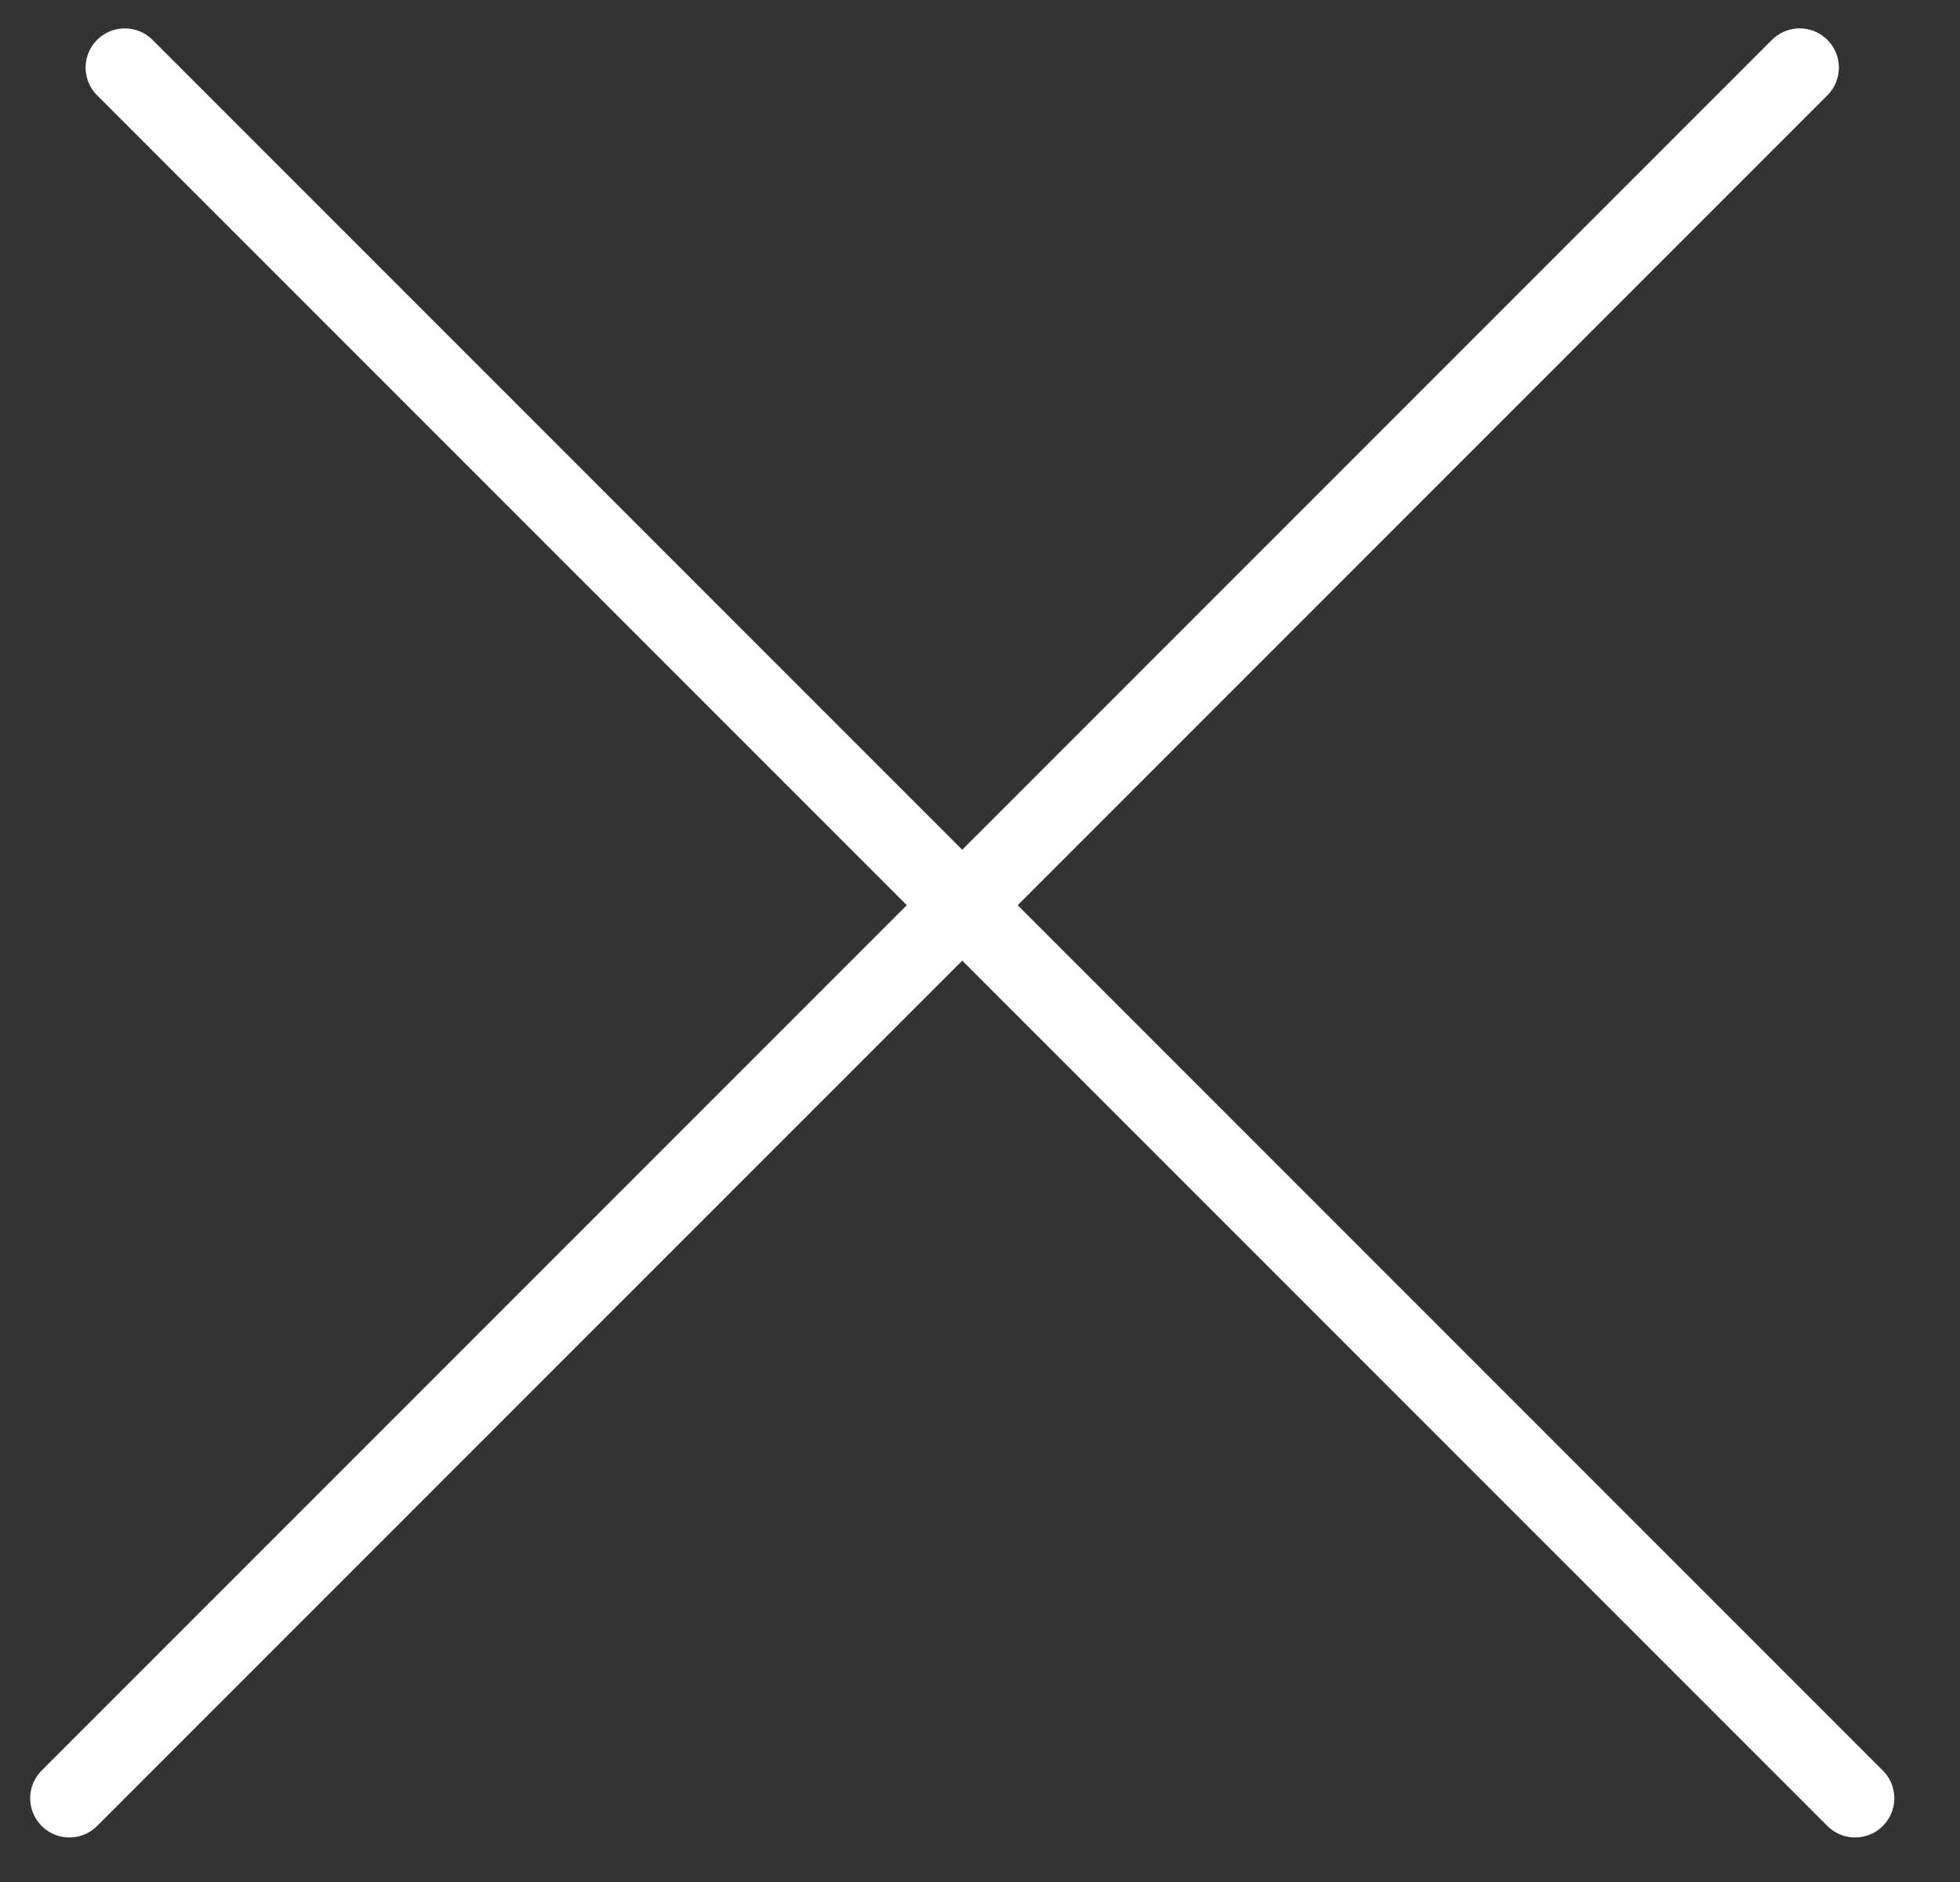
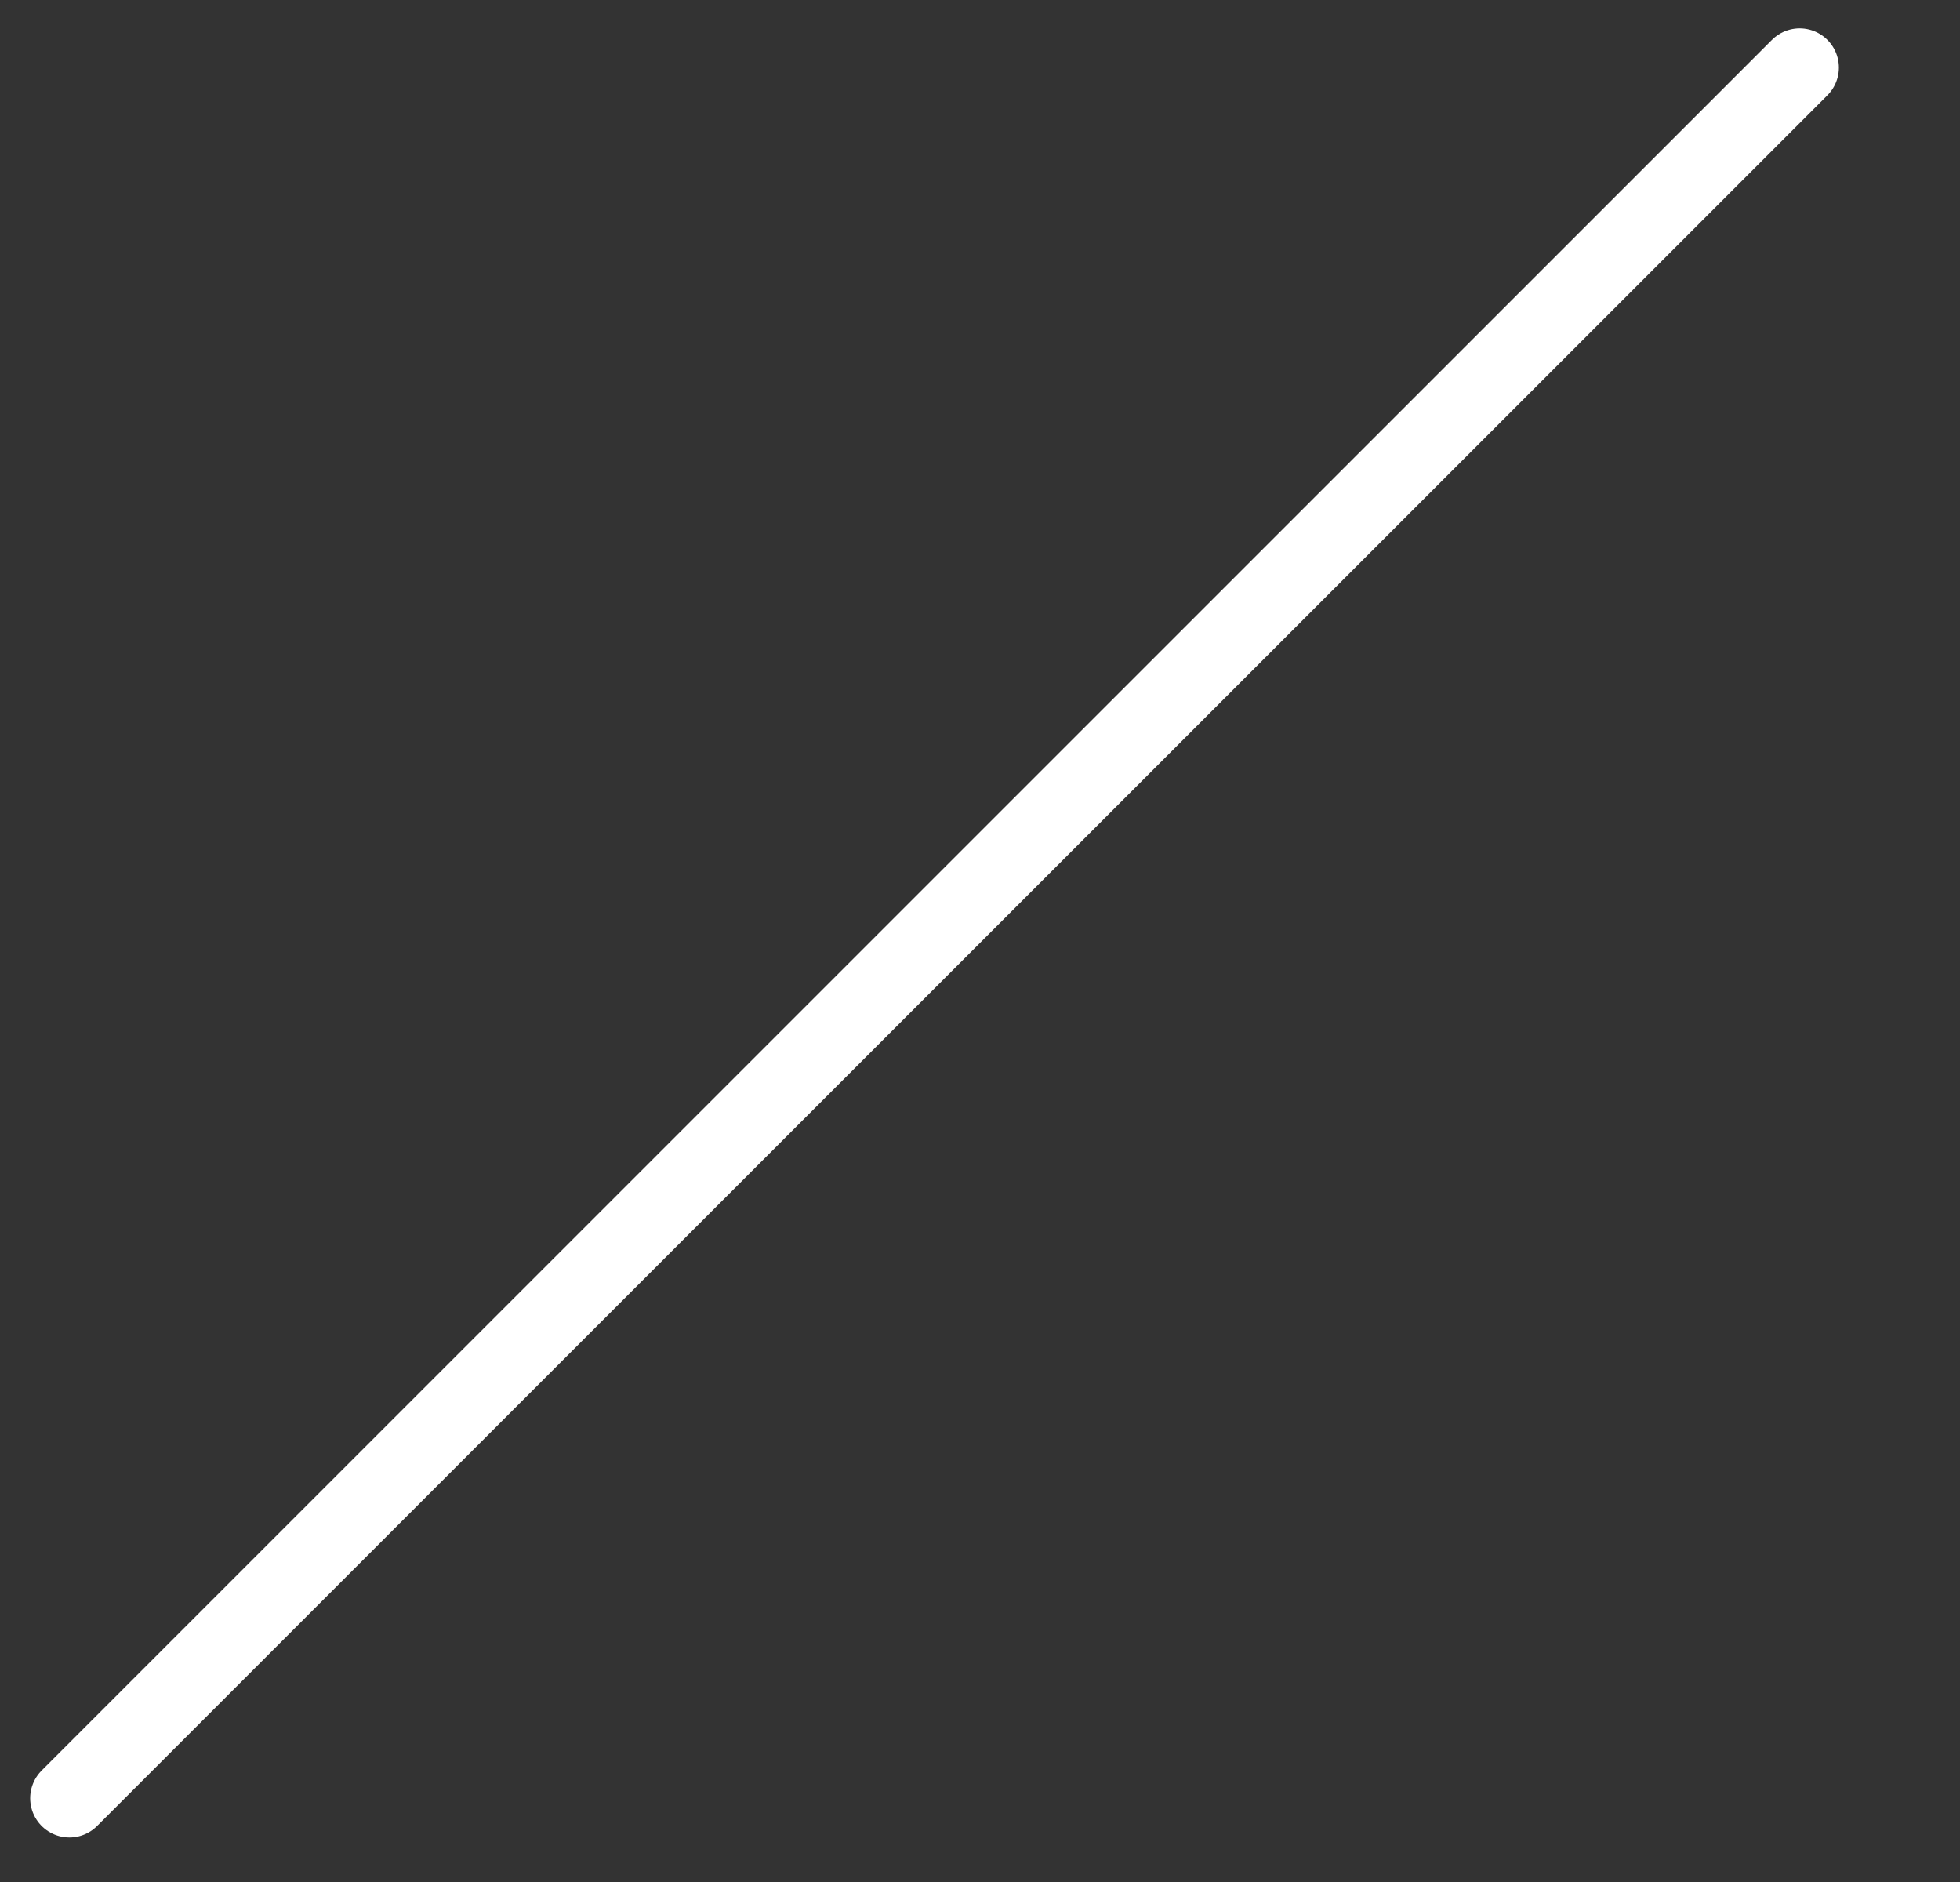
<svg xmlns="http://www.w3.org/2000/svg" width="25" height="24" viewBox="0 0 25 24" fill="none">
  <rect x="0" y="0" width="25" height="24" fill="#333333" stroke="none" />
  <line x1="0.885" y1="22.932" x2="22.955" y2="0.862" stroke="white" stroke-linecap="round" />
-   <line x1="1.592" y1="0.862" x2="23.662" y2="22.932" stroke="white" stroke-linecap="round" />
</svg>